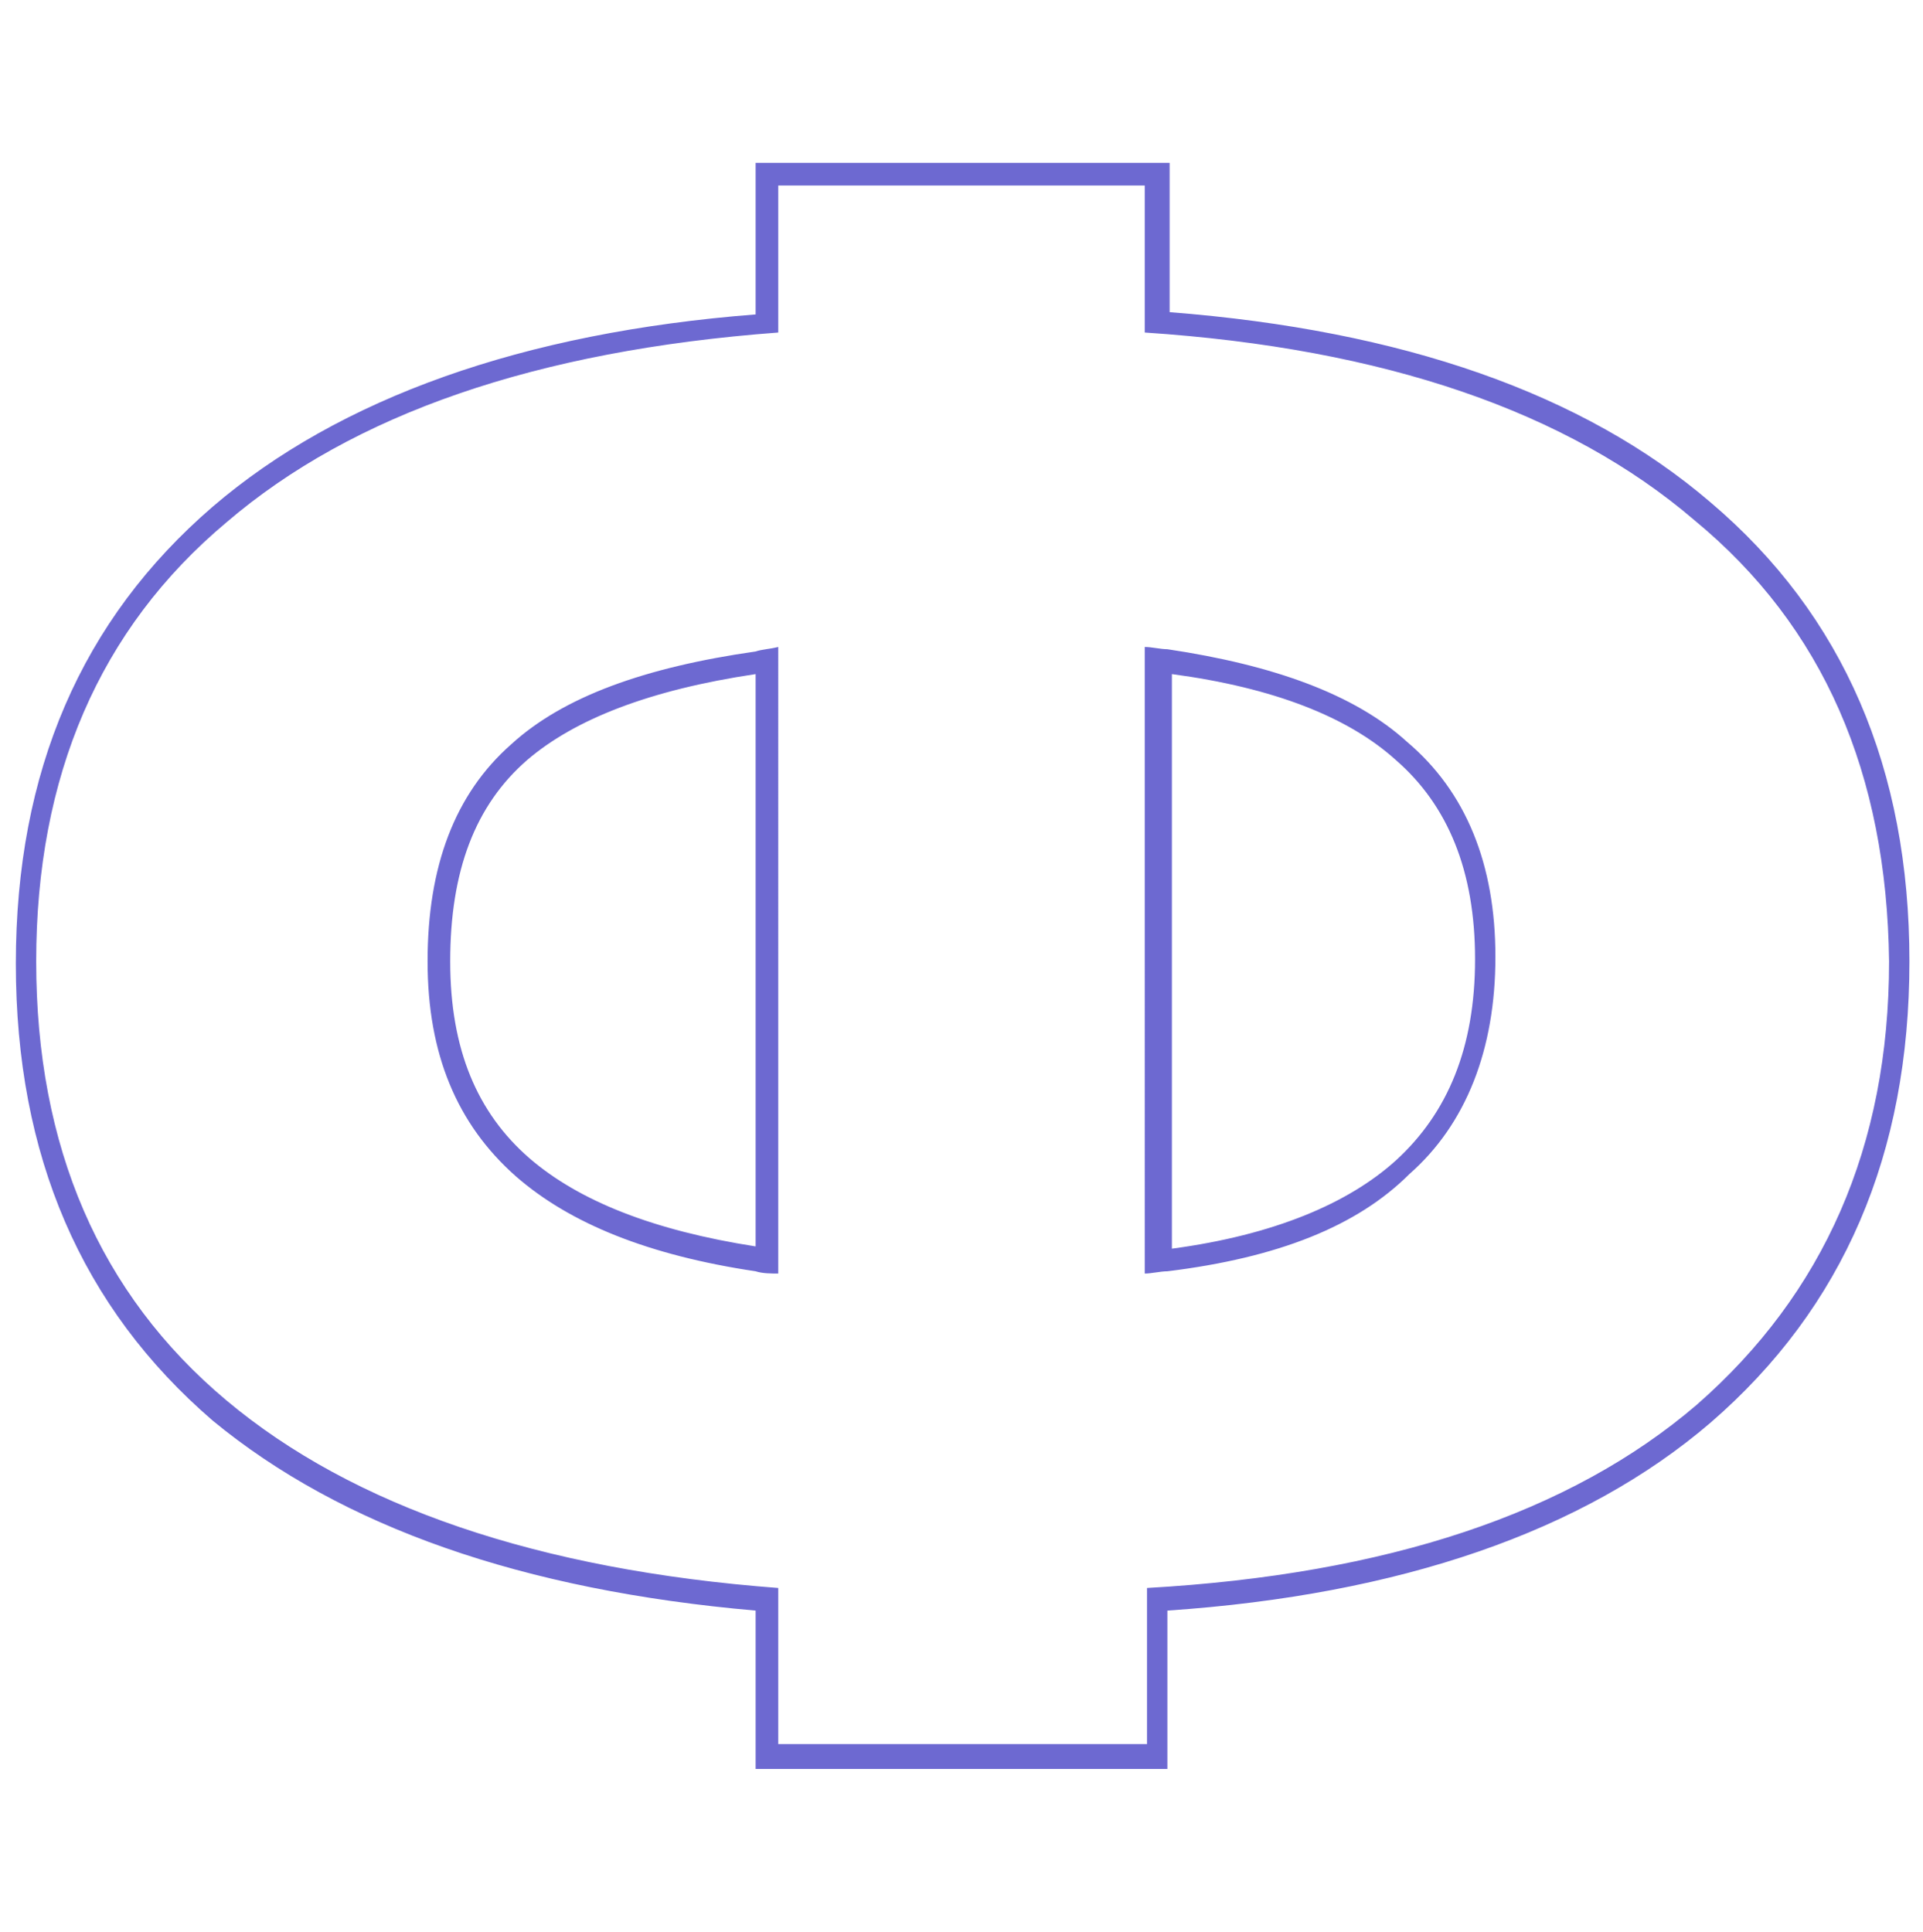
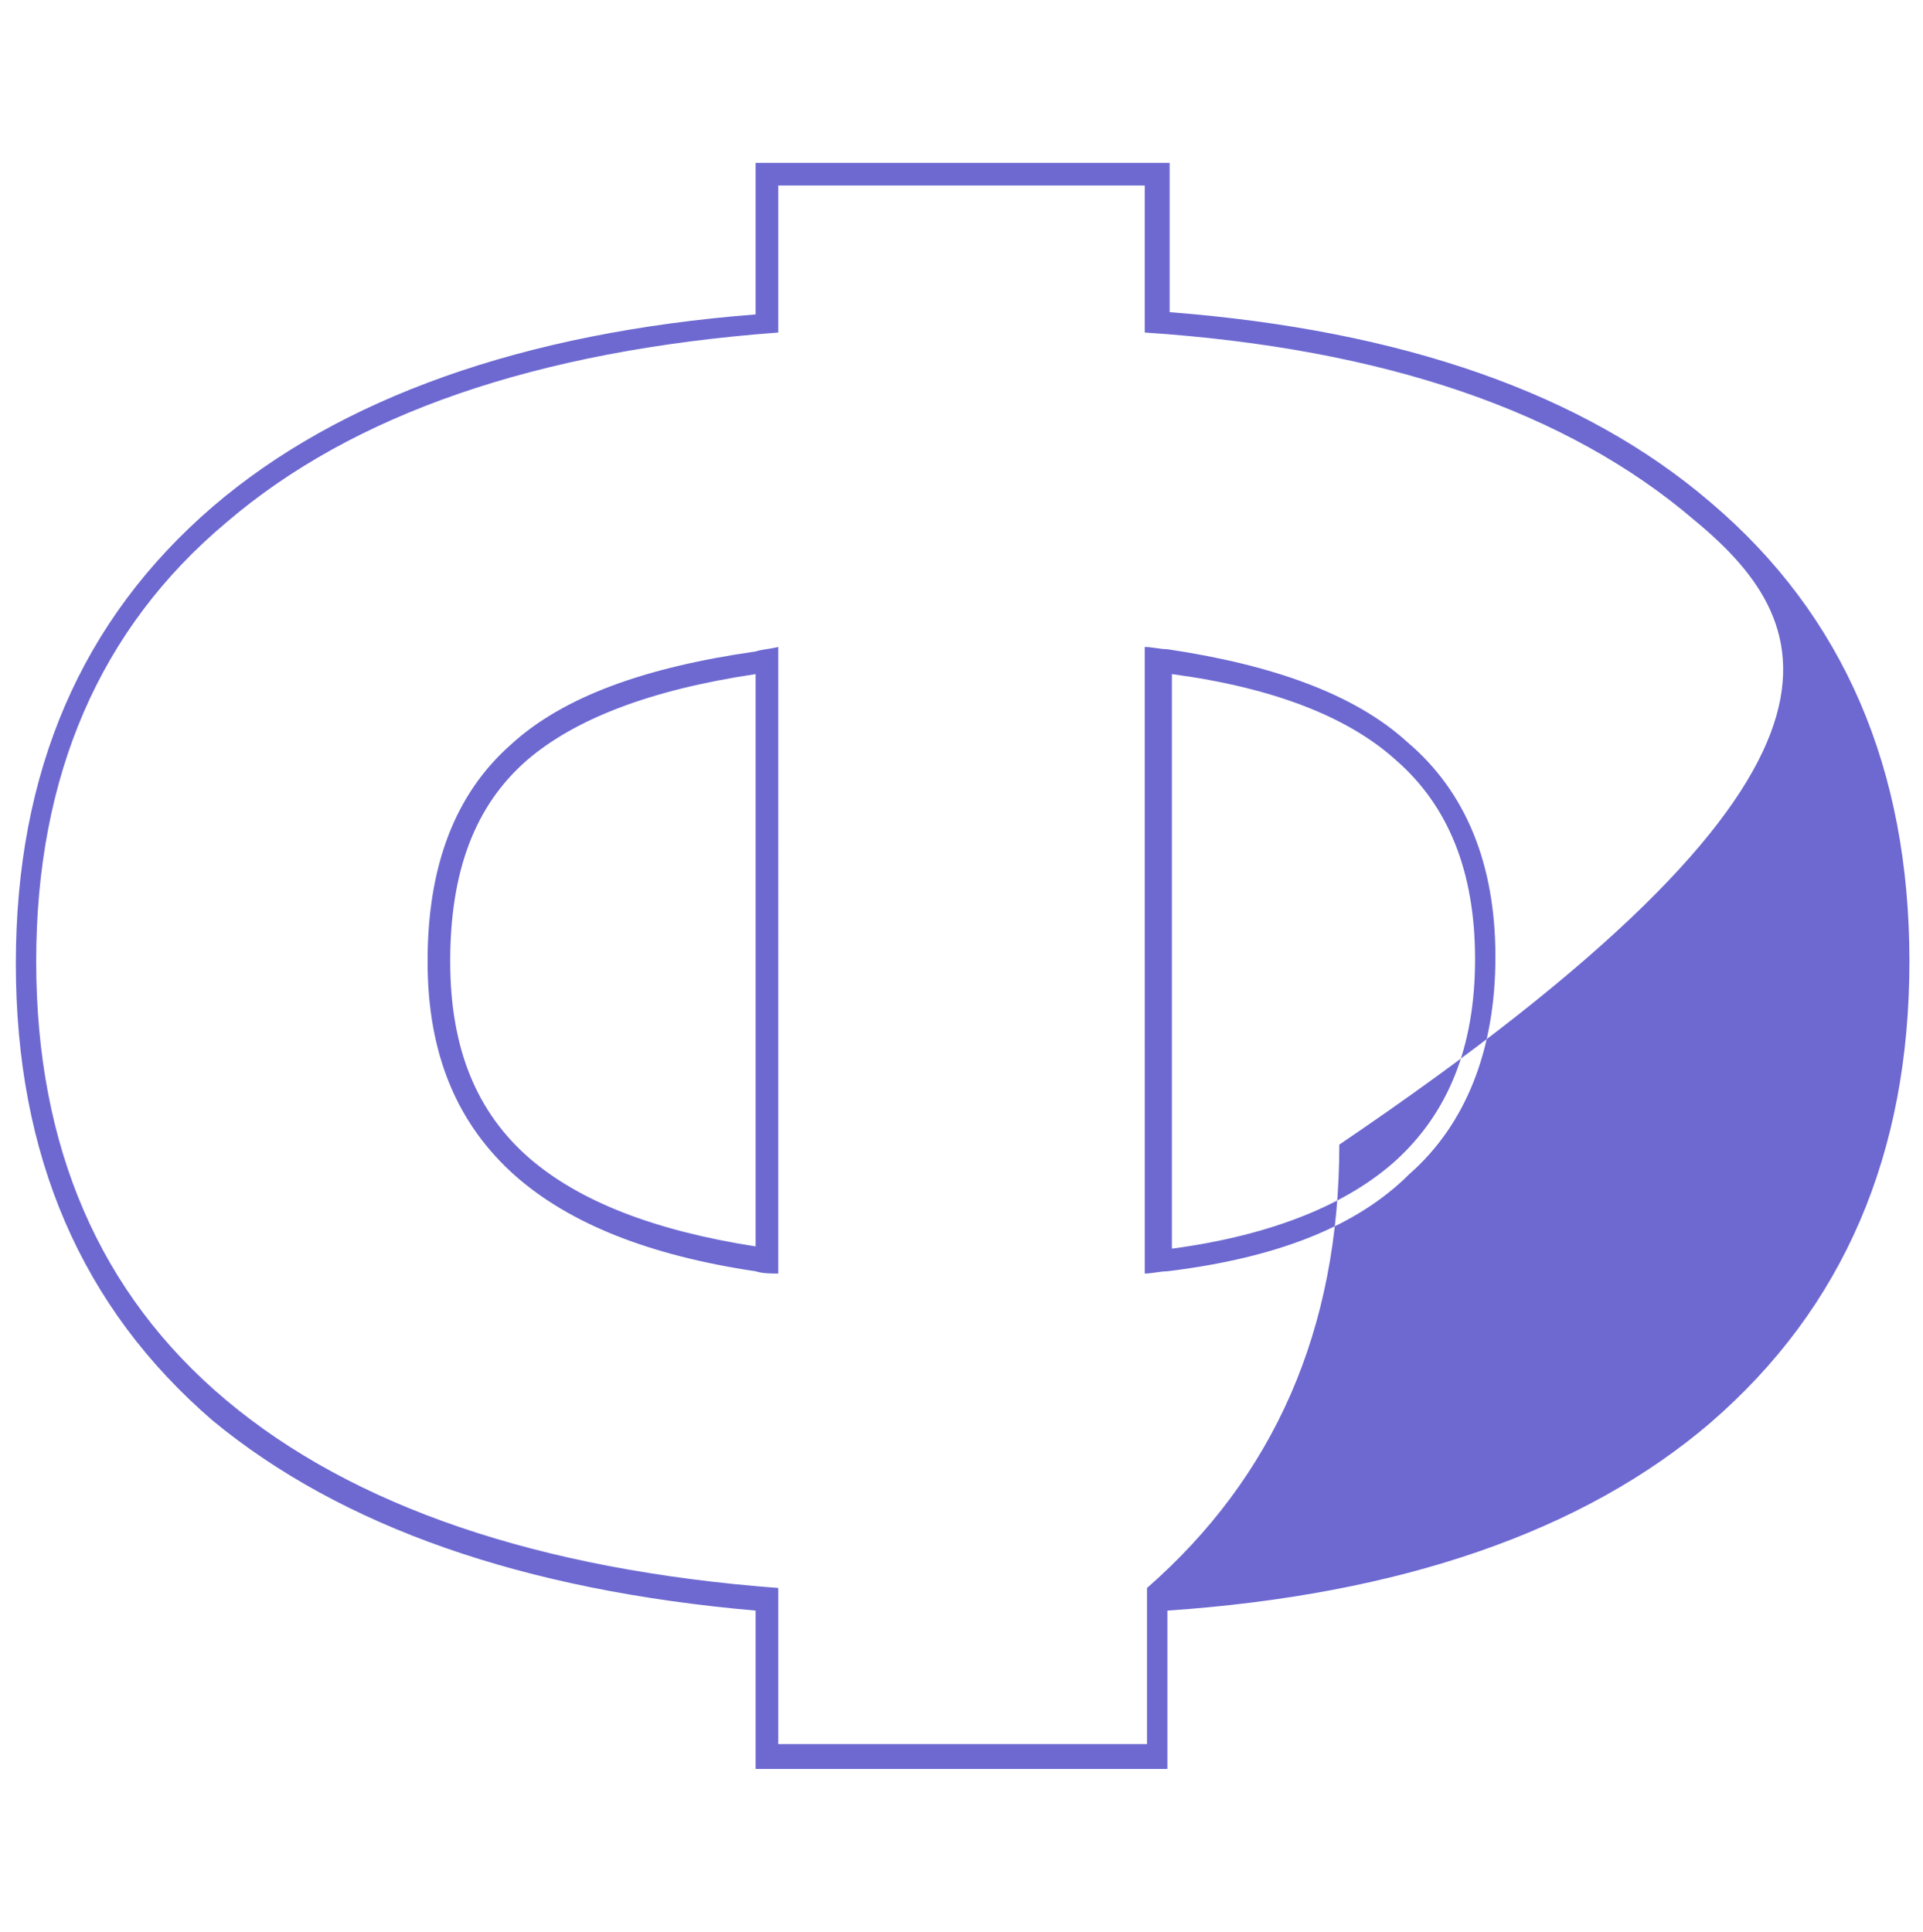
<svg xmlns="http://www.w3.org/2000/svg" id="Слой_1" x="0px" y="0px" viewBox="0 0 85 85.4" style="enable-background:new 0 0 85 85.4;" xml:space="preserve">
  <style type="text/css"> .st0{fill-rule:evenodd;clip-rule:evenodd;fill:#6D69D1;} </style>
-   <path class="st0" d="M75.6,62.9c-5.6,4.8-13.7,7.6-24,8.3v7H33.4v-7c-10.3-0.9-18.3-3.7-24-8.4l0,0c-5.8-5-8.7-11.7-8.7-20.2 c0-8.5,2.9-15.2,8.7-20.2c5.6-4.8,13.7-7.7,24-8.5V7.2h18.3v6.6c10.3,0.8,18.3,3.6,23.9,8.4c5.9,5,8.8,11.8,8.8,20.3 C84.4,51,81.5,57.8,75.6,62.9z M74.9,23c-5.6-4.8-13.7-7.6-24.3-8.3V8.2H34.4v6.5c-10.7,0.8-18.8,3.6-24.4,8.4 c-5.6,4.7-8.4,11.2-8.4,19.4S4.4,57.2,10,61.9c5.6,4.7,13.8,7.5,24.4,8.3v6.9h16.3v-6.9c10.6-0.6,18.7-3.3,24.3-8.1 c5.6-4.9,8.5-11.4,8.5-19.6C83.4,34.2,80.6,27.7,74.9,23z M61.7,51.3L61.7,51.3c2.3-2.1,3.5-5,3.5-8.9c0-3.9-1.2-6.8-3.5-8.8l0,0 c-2.1-1.9-5.4-3.2-9.9-3.8v25.4C56.3,54.6,59.6,53.2,61.7,51.3z M51.6,56.2c-0.3,0-0.7,0.1-1,0.1V28.6c0.3,0,0.7,0.1,1,0.1 c4.7,0.7,8.3,2,10.6,4.1c2.6,2.2,3.9,5.4,3.9,9.5s-1.3,7.4-3.8,9.6C60,54.2,56.5,55.6,51.6,56.2z M19.9,42.5c0,3.9,1.2,6.7,3.5,8.7 c2.2,1.9,5.5,3.2,10,3.9V29.8c-4.7,0.7-8,2-10.1,3.8C21,35.6,19.9,38.5,19.9,42.5z M33.4,28.8c-4.9,0.7-8.5,2-10.8,4.1 c-2.5,2.2-3.7,5.4-3.7,9.6c0,4.1,1.3,7.2,3.9,9.5c2.4,2.1,5.9,3.5,10.6,4.2c0.3,0.1,0.7,0.1,1,0.1V28.6C34,28.7,33.7,28.7,33.4,28.8 z" />
+   <path class="st0" d="M75.6,62.9c-5.6,4.8-13.7,7.6-24,8.3v7H33.4v-7c-10.3-0.9-18.3-3.7-24-8.4l0,0c-5.8-5-8.7-11.7-8.7-20.2 c0-8.5,2.9-15.2,8.7-20.2c5.6-4.8,13.7-7.7,24-8.5V7.2h18.3v6.6c10.3,0.8,18.3,3.6,23.9,8.4c5.9,5,8.8,11.8,8.8,20.3 C84.4,51,81.5,57.8,75.6,62.9z M74.9,23c-5.6-4.8-13.7-7.6-24.3-8.3V8.2H34.4v6.5c-10.7,0.8-18.8,3.6-24.4,8.4 c-5.6,4.7-8.4,11.2-8.4,19.4S4.4,57.2,10,61.9c5.6,4.7,13.8,7.5,24.4,8.3v6.9h16.3v-6.9c5.6-4.9,8.5-11.4,8.5-19.6C83.4,34.2,80.6,27.7,74.9,23z M61.7,51.3L61.7,51.3c2.3-2.1,3.5-5,3.5-8.9c0-3.9-1.2-6.8-3.5-8.8l0,0 c-2.1-1.9-5.4-3.2-9.9-3.8v25.4C56.3,54.6,59.6,53.2,61.7,51.3z M51.6,56.2c-0.3,0-0.7,0.1-1,0.1V28.6c0.3,0,0.7,0.1,1,0.1 c4.7,0.7,8.3,2,10.6,4.1c2.6,2.2,3.9,5.4,3.9,9.5s-1.3,7.4-3.8,9.6C60,54.2,56.5,55.6,51.6,56.2z M19.9,42.5c0,3.9,1.2,6.7,3.5,8.7 c2.2,1.9,5.5,3.2,10,3.9V29.8c-4.7,0.7-8,2-10.1,3.8C21,35.6,19.9,38.5,19.9,42.5z M33.4,28.8c-4.9,0.7-8.5,2-10.8,4.1 c-2.5,2.2-3.7,5.4-3.7,9.6c0,4.1,1.3,7.2,3.9,9.5c2.4,2.1,5.9,3.5,10.6,4.2c0.3,0.1,0.7,0.1,1,0.1V28.6C34,28.7,33.7,28.7,33.4,28.8 z" />
</svg>